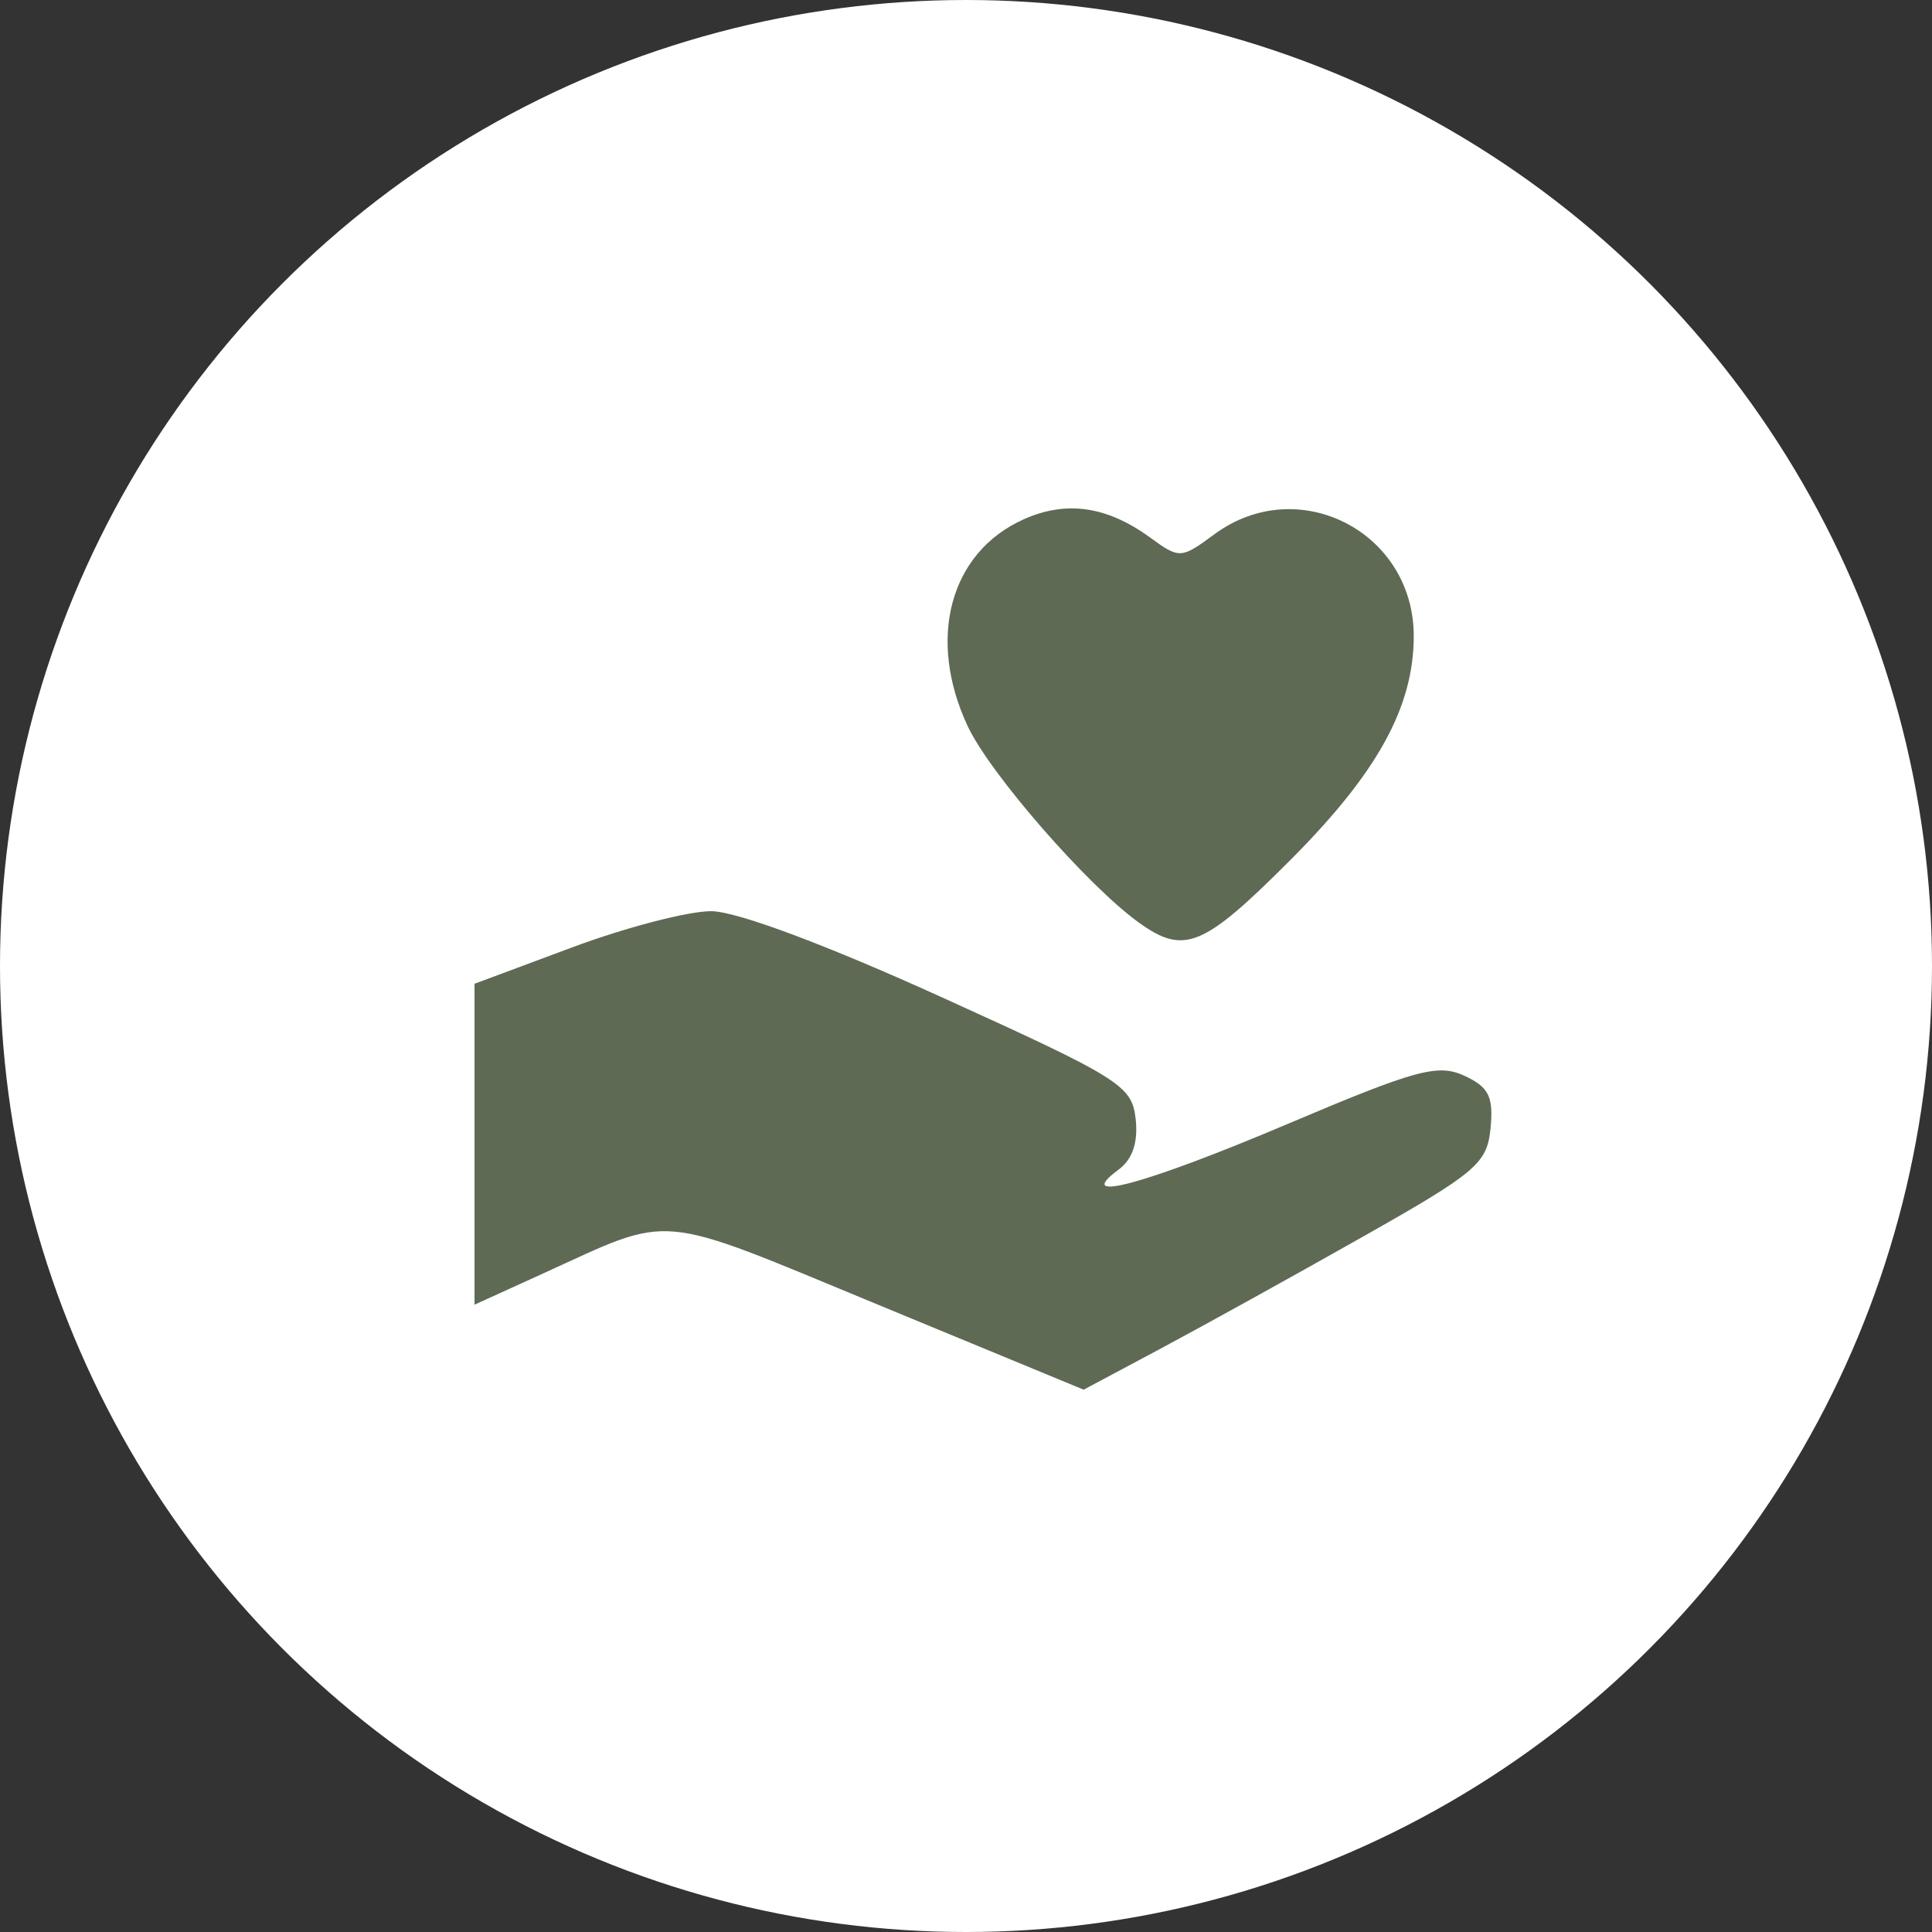
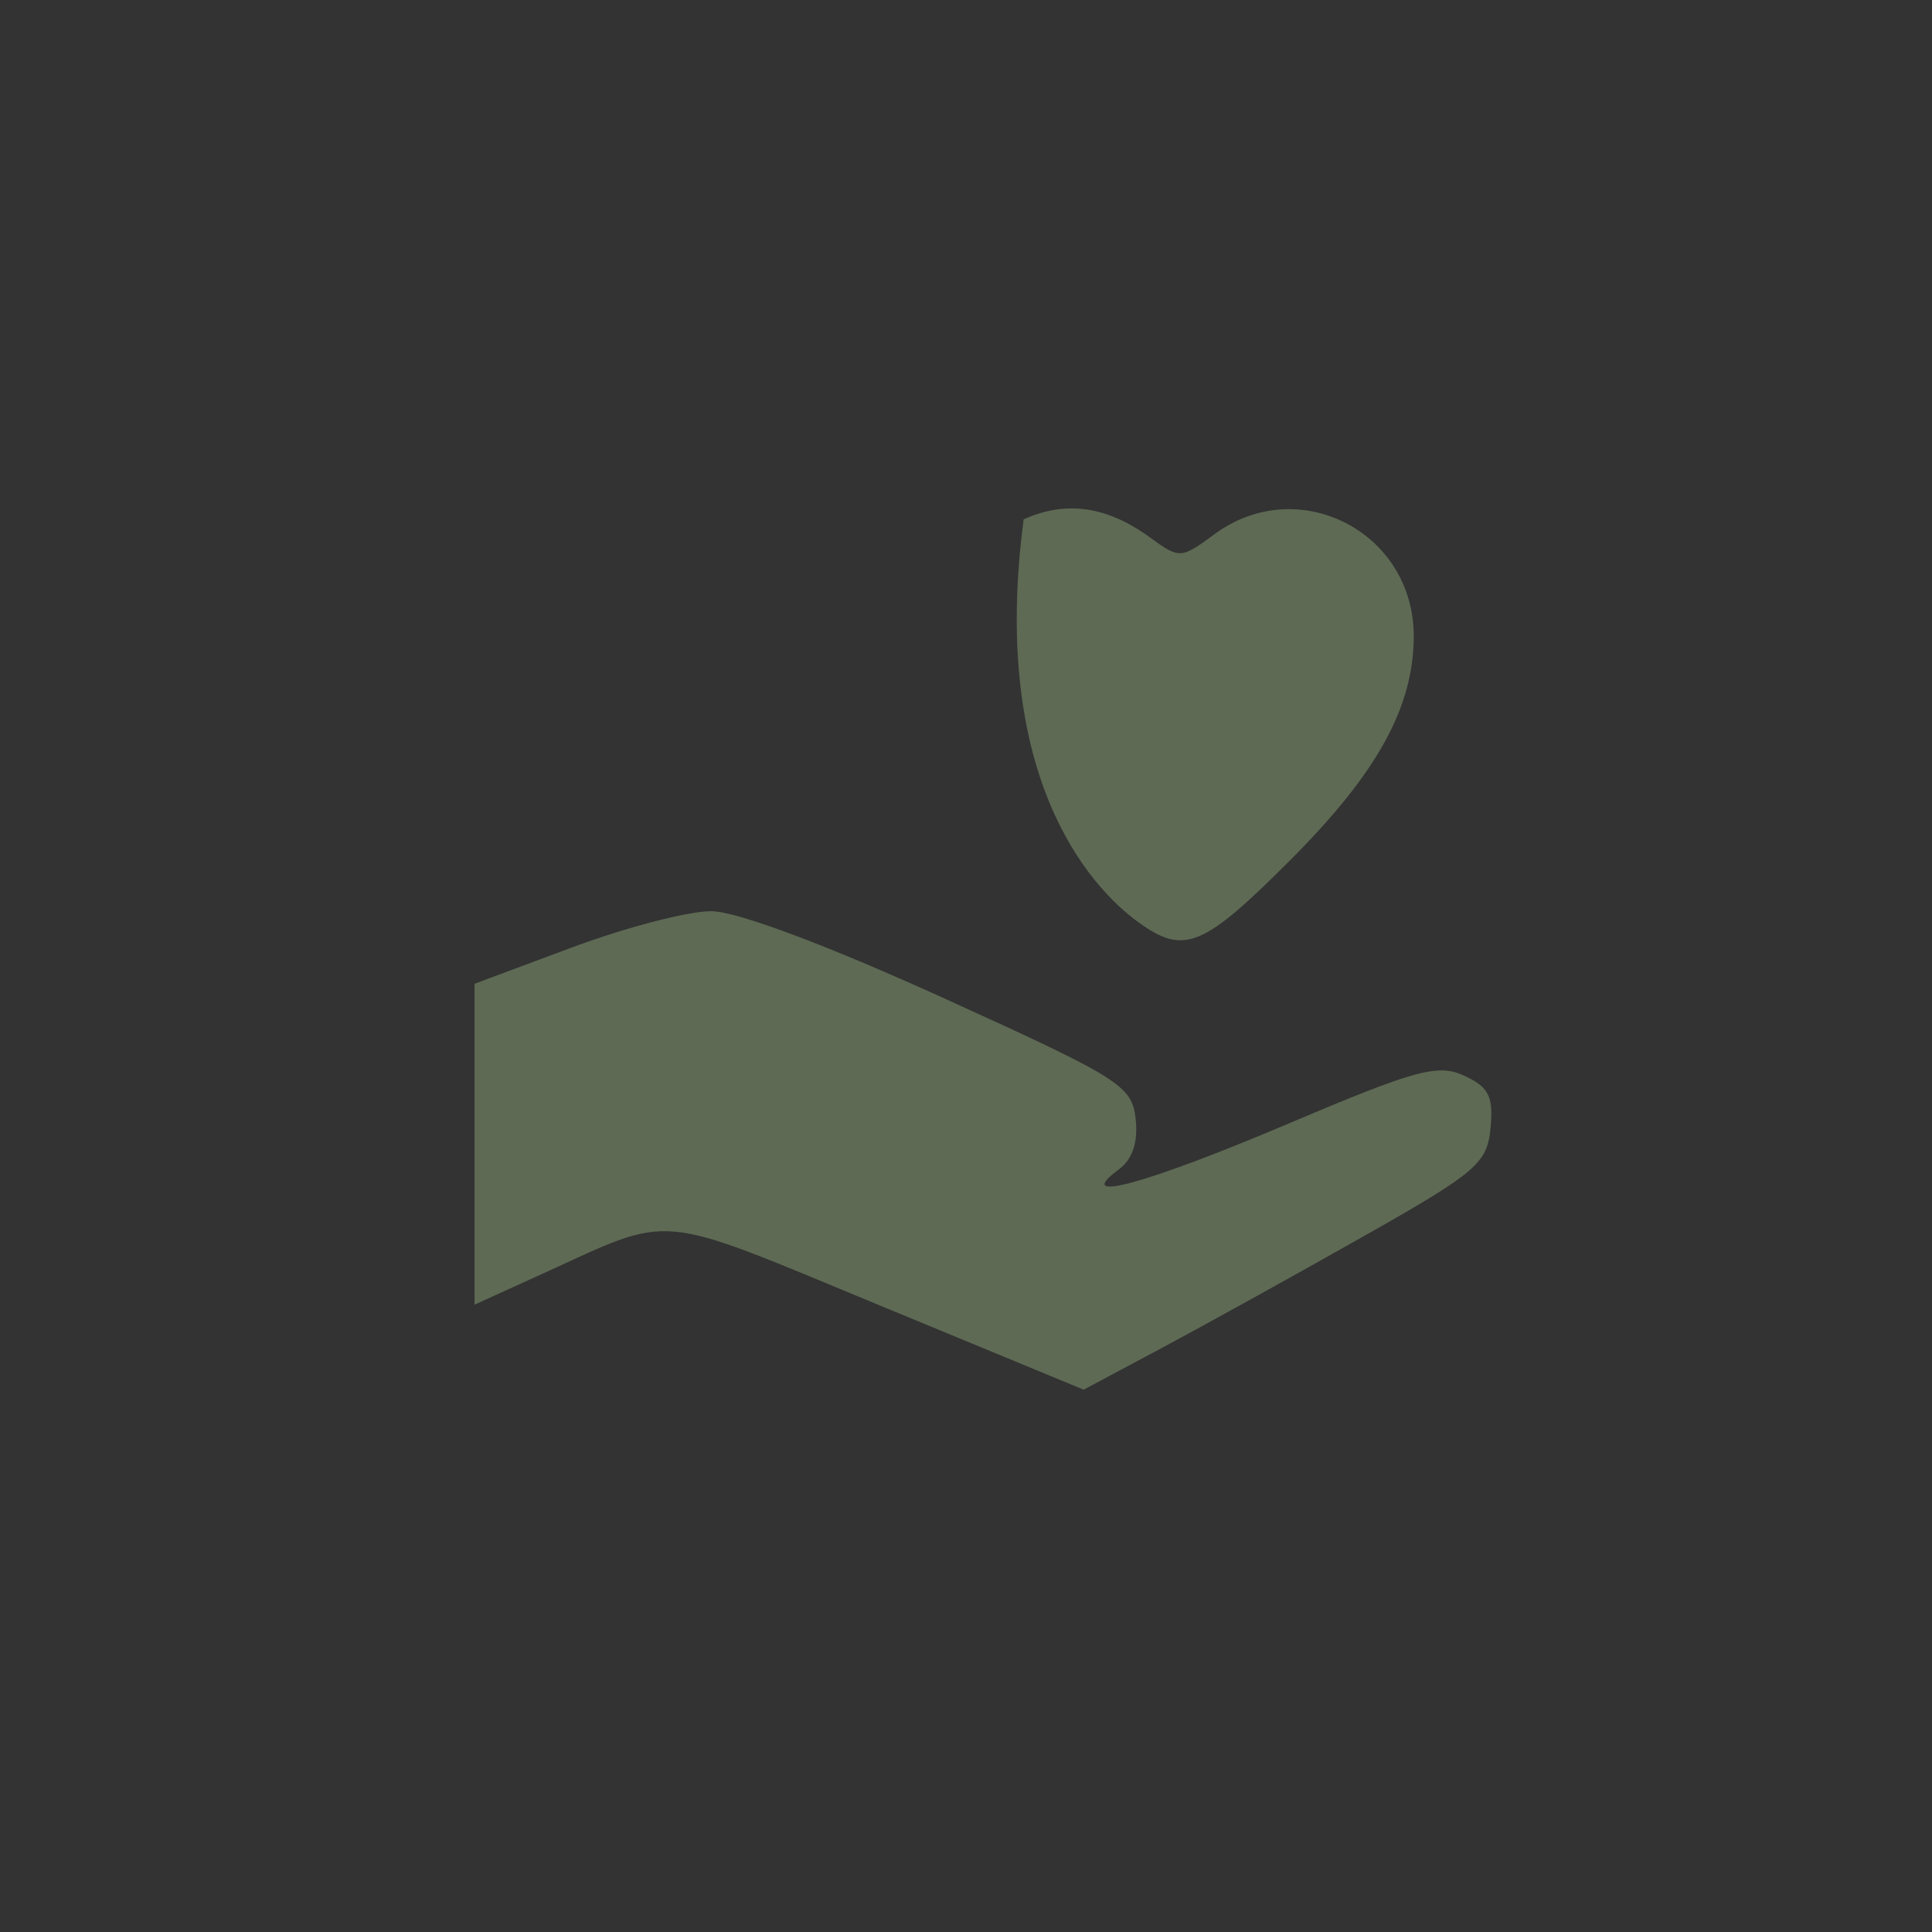
<svg xmlns="http://www.w3.org/2000/svg" width="57" height="57" viewBox="0 0 57 57" fill="none">
  <rect x="0" y="0" width="57" height="57" fill="#333333" stroke="none" />
-   <circle cx="28.5" cy="28.5" r="28.5" fill="white" />
-   <path fill-rule="evenodd" clip-rule="evenodd" d="M30.201 15.322C28.026 16.296 27.338 18.84 28.552 21.428C29.208 22.827 32.085 26.128 33.6 27.219C34.937 28.182 35.501 27.949 38.08 25.363C40.638 22.799 41.706 20.861 41.71 18.775C41.716 15.69 38.303 13.94 35.832 15.76C34.844 16.489 34.8 16.491 33.929 15.857C32.658 14.932 31.457 14.759 30.201 15.322ZM16.882 27.95L14 29.024V33.758V38.492L16.009 37.578C19.908 35.804 19.252 35.743 25.91 38.495L31.972 41L34.252 39.783C35.505 39.114 38.182 37.633 40.199 36.492C43.566 34.589 43.876 34.325 43.976 33.282C44.066 32.352 43.923 32.07 43.199 31.736C42.424 31.379 41.769 31.557 38.02 33.147C33.79 34.941 31.62 35.529 33.001 34.508C33.414 34.203 33.583 33.7 33.505 33.007C33.394 32.028 33.048 31.811 27.798 29.428C24.363 27.869 21.738 26.888 20.986 26.883C20.314 26.879 18.467 27.359 16.882 27.95Z" fill="#5E6A54" />
+   <path fill-rule="evenodd" clip-rule="evenodd" d="M30.201 15.322C29.208 22.827 32.085 26.128 33.6 27.219C34.937 28.182 35.501 27.949 38.08 25.363C40.638 22.799 41.706 20.861 41.71 18.775C41.716 15.69 38.303 13.94 35.832 15.76C34.844 16.489 34.8 16.491 33.929 15.857C32.658 14.932 31.457 14.759 30.201 15.322ZM16.882 27.95L14 29.024V33.758V38.492L16.009 37.578C19.908 35.804 19.252 35.743 25.91 38.495L31.972 41L34.252 39.783C35.505 39.114 38.182 37.633 40.199 36.492C43.566 34.589 43.876 34.325 43.976 33.282C44.066 32.352 43.923 32.07 43.199 31.736C42.424 31.379 41.769 31.557 38.02 33.147C33.79 34.941 31.62 35.529 33.001 34.508C33.414 34.203 33.583 33.7 33.505 33.007C33.394 32.028 33.048 31.811 27.798 29.428C24.363 27.869 21.738 26.888 20.986 26.883C20.314 26.879 18.467 27.359 16.882 27.95Z" fill="#5E6A54" />
</svg>